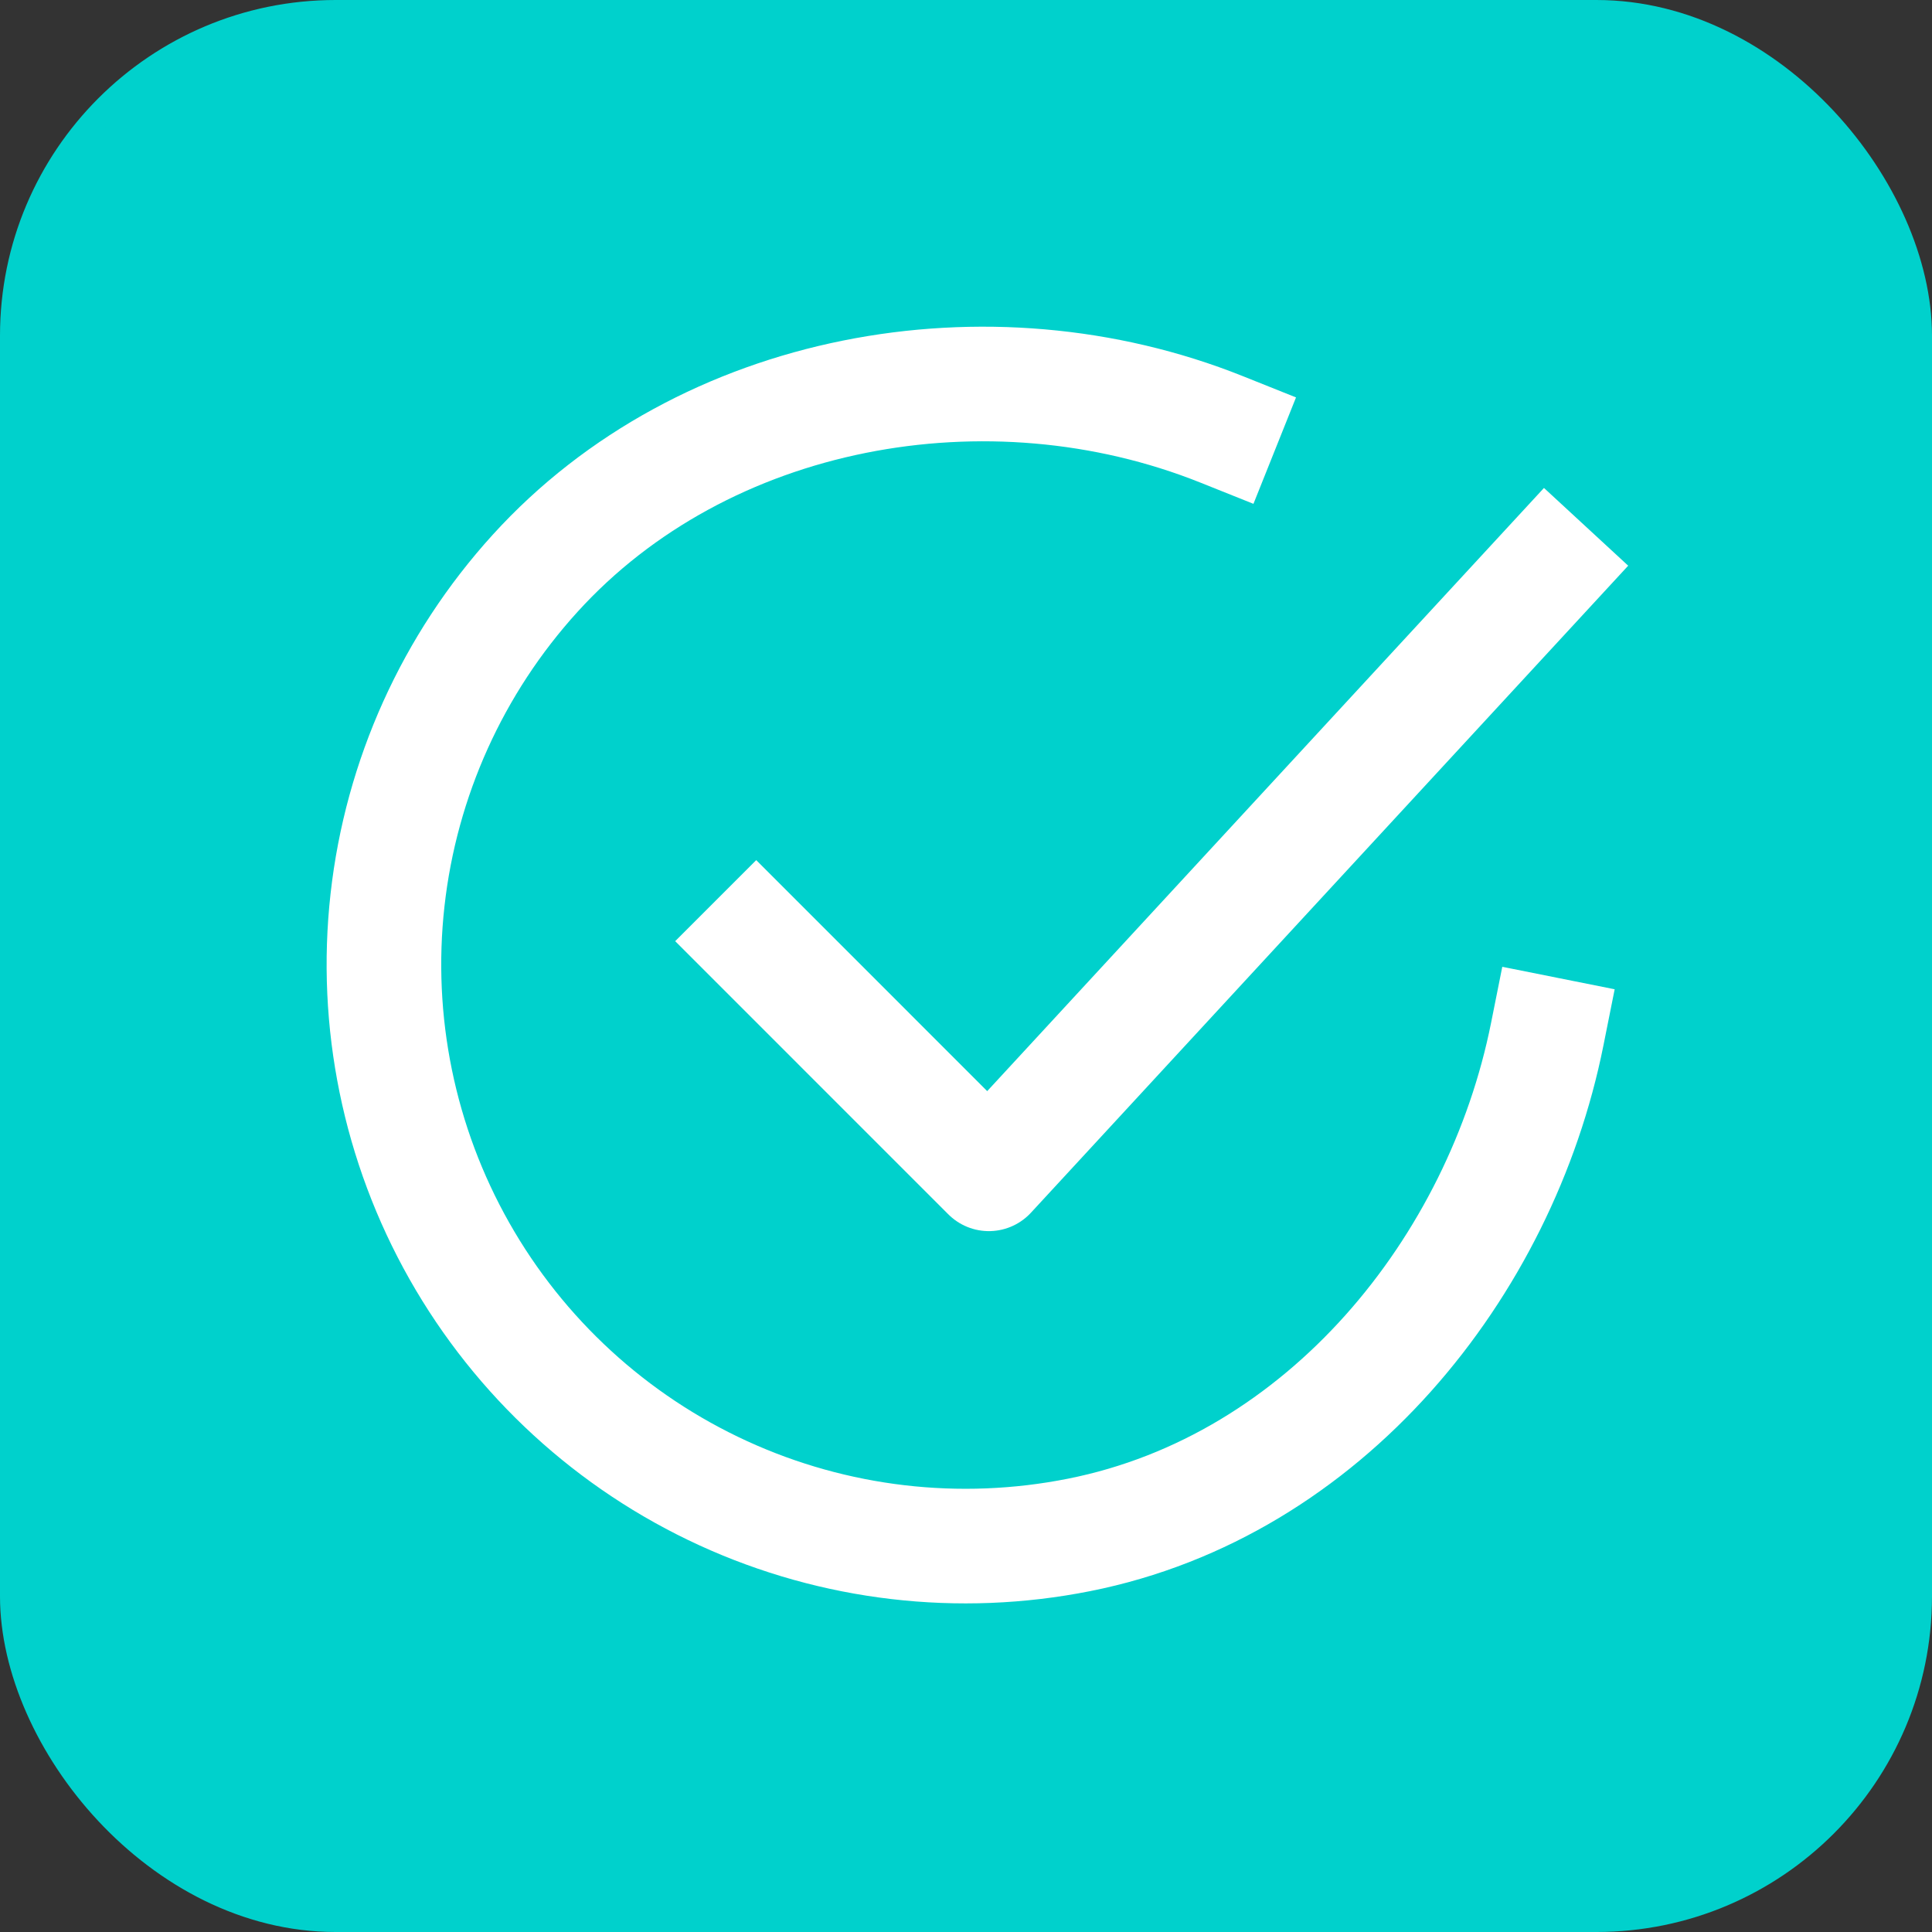
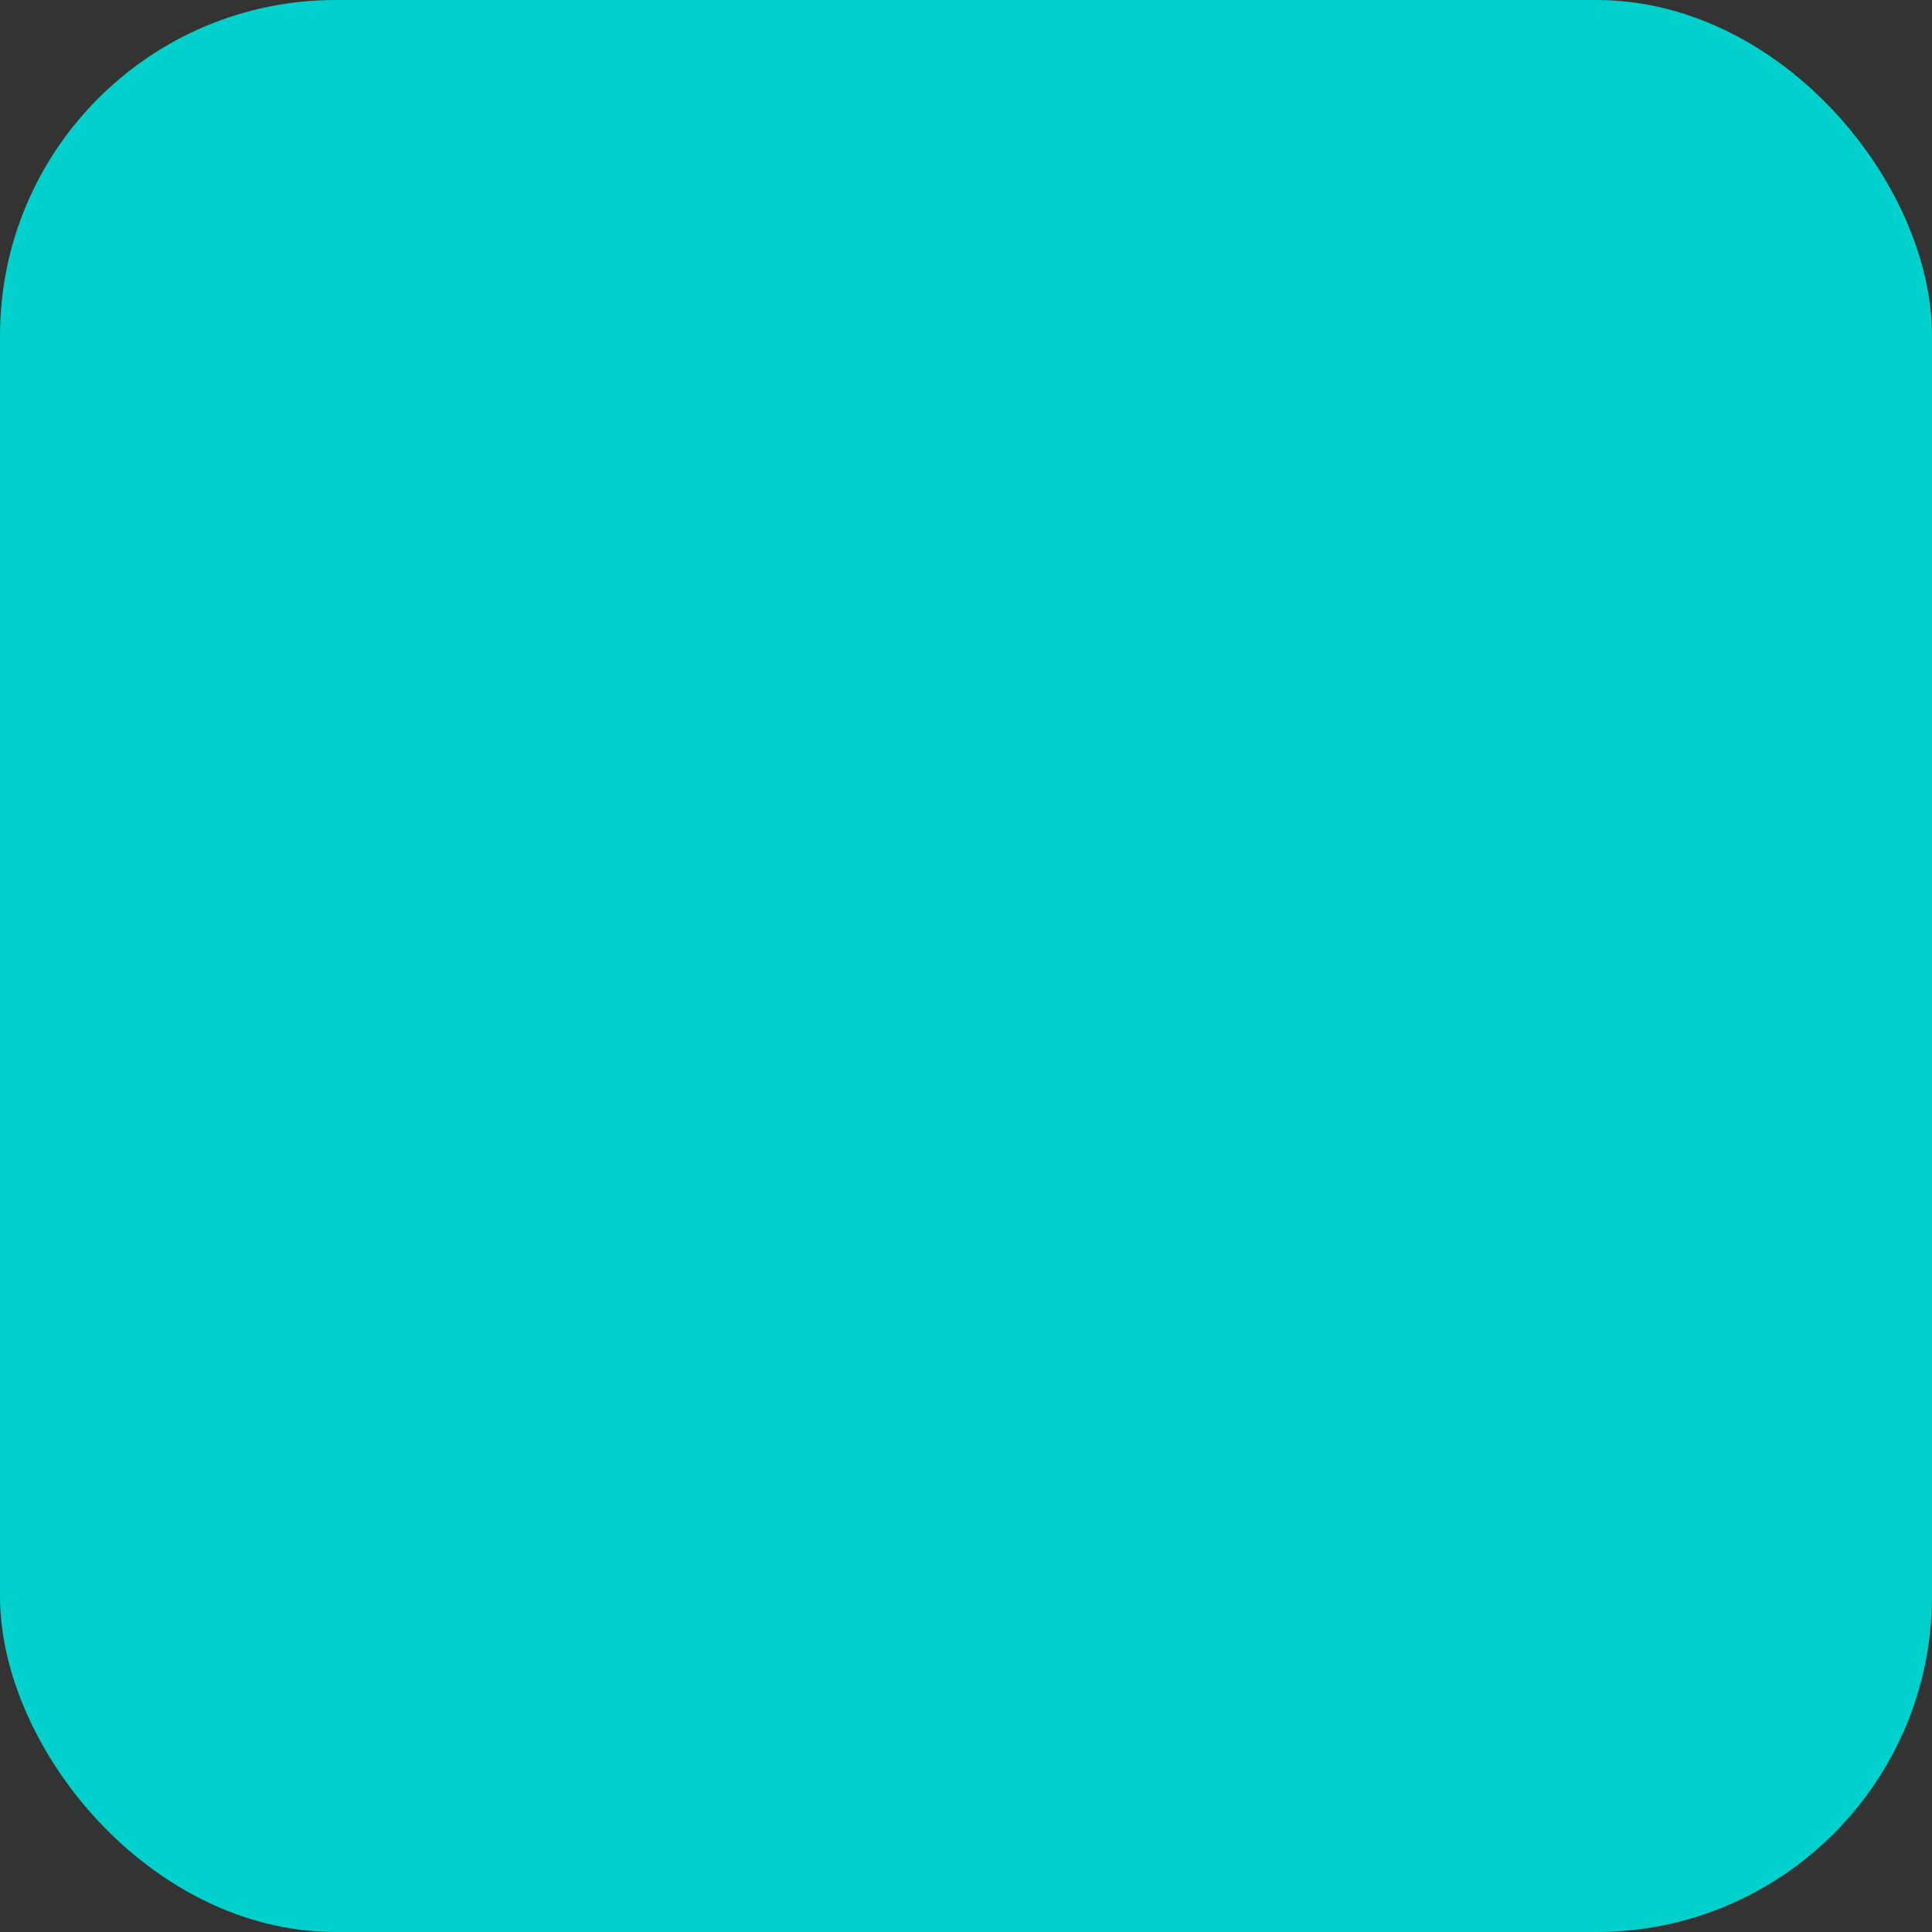
<svg xmlns="http://www.w3.org/2000/svg" width="236" height="236" viewBox="0 0 236 236" fill="none">
  <rect x="0" y="0" width="236" height="236" fill="#333333" stroke="none" />
  <rect x="1.559" y="1.559" width="232.882" height="232.882" rx="39.441" fill="#00D1CC" stroke="#00D1CC" stroke-width="3.118" />
-   <path d="M189 126.335C183.316 154.754 161.888 181.513 131.821 187.492C117.157 190.413 101.945 188.632 88.352 182.404C74.759 176.176 63.477 165.818 56.112 152.805C48.748 139.792 45.677 124.788 47.337 109.928C48.997 95.068 55.302 81.111 65.356 70.043C85.976 47.331 120.795 41.079 149.214 52.446" stroke="white" stroke-width="14" stroke-linecap="square" stroke-linejoin="round" />
-   <path d="M92.374 114.967L120.792 143.386L188.997 69.497" stroke="white" stroke-width="14" stroke-linecap="square" stroke-linejoin="round" />
</svg>